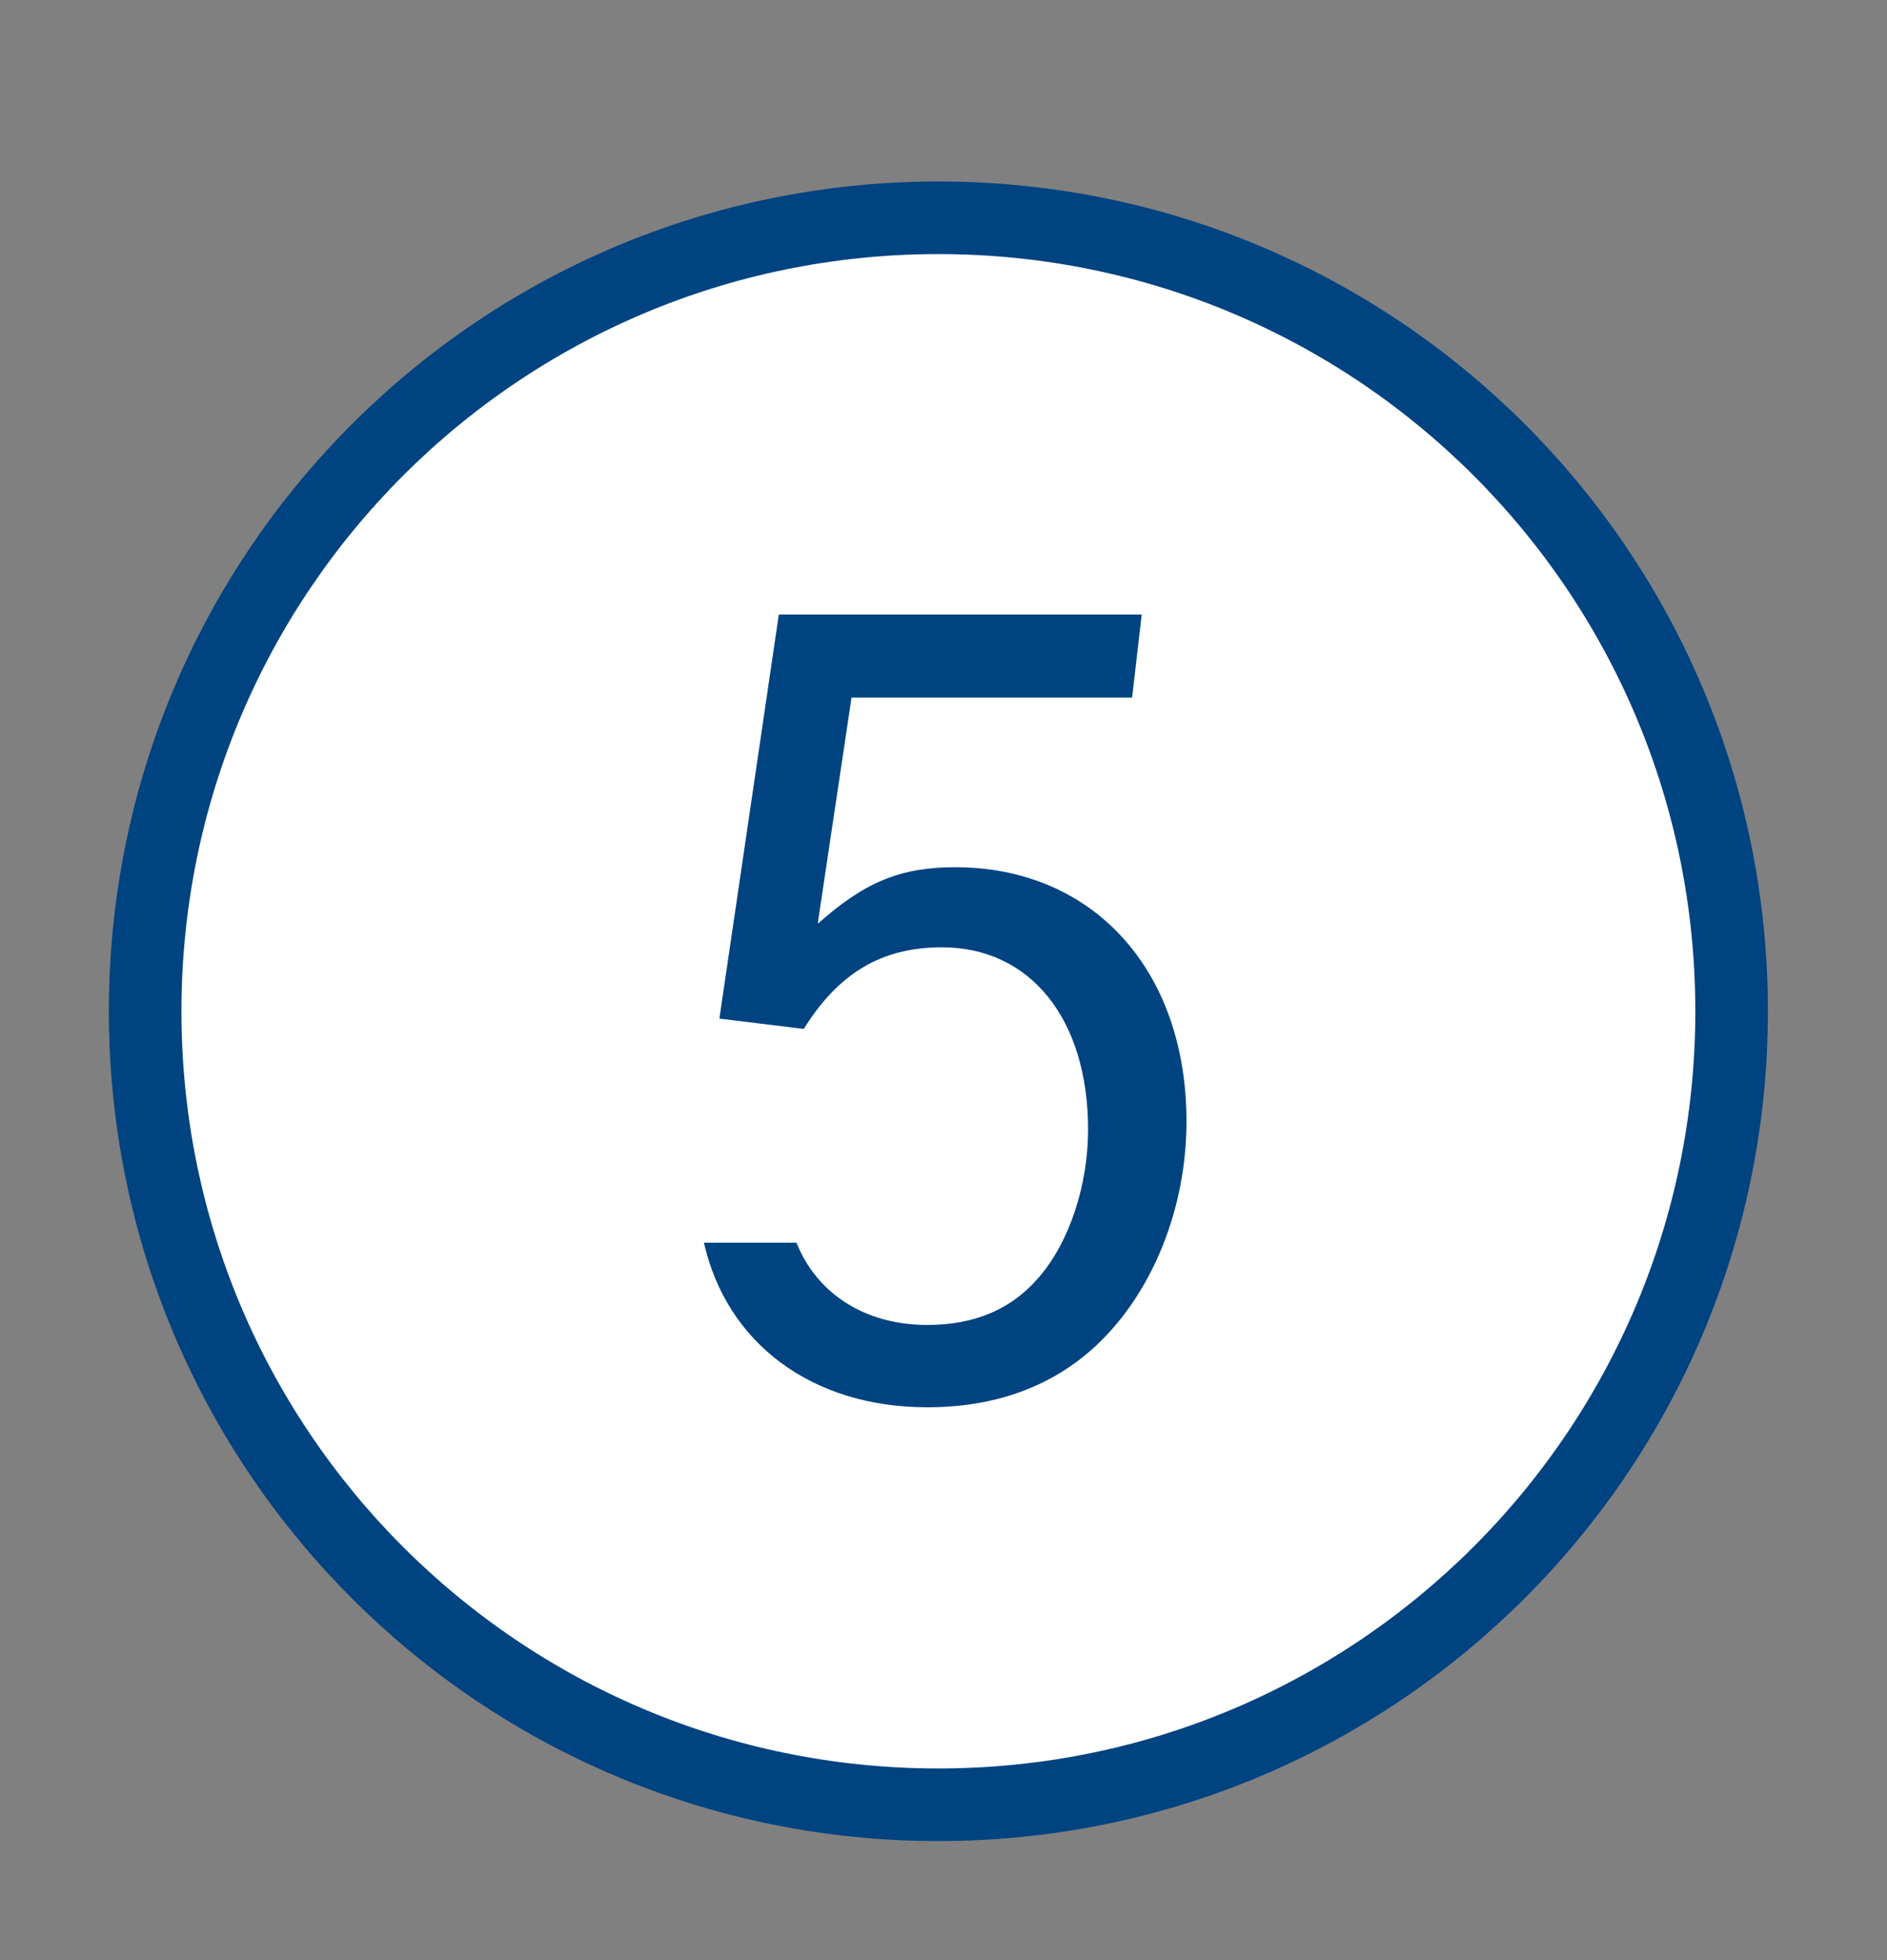
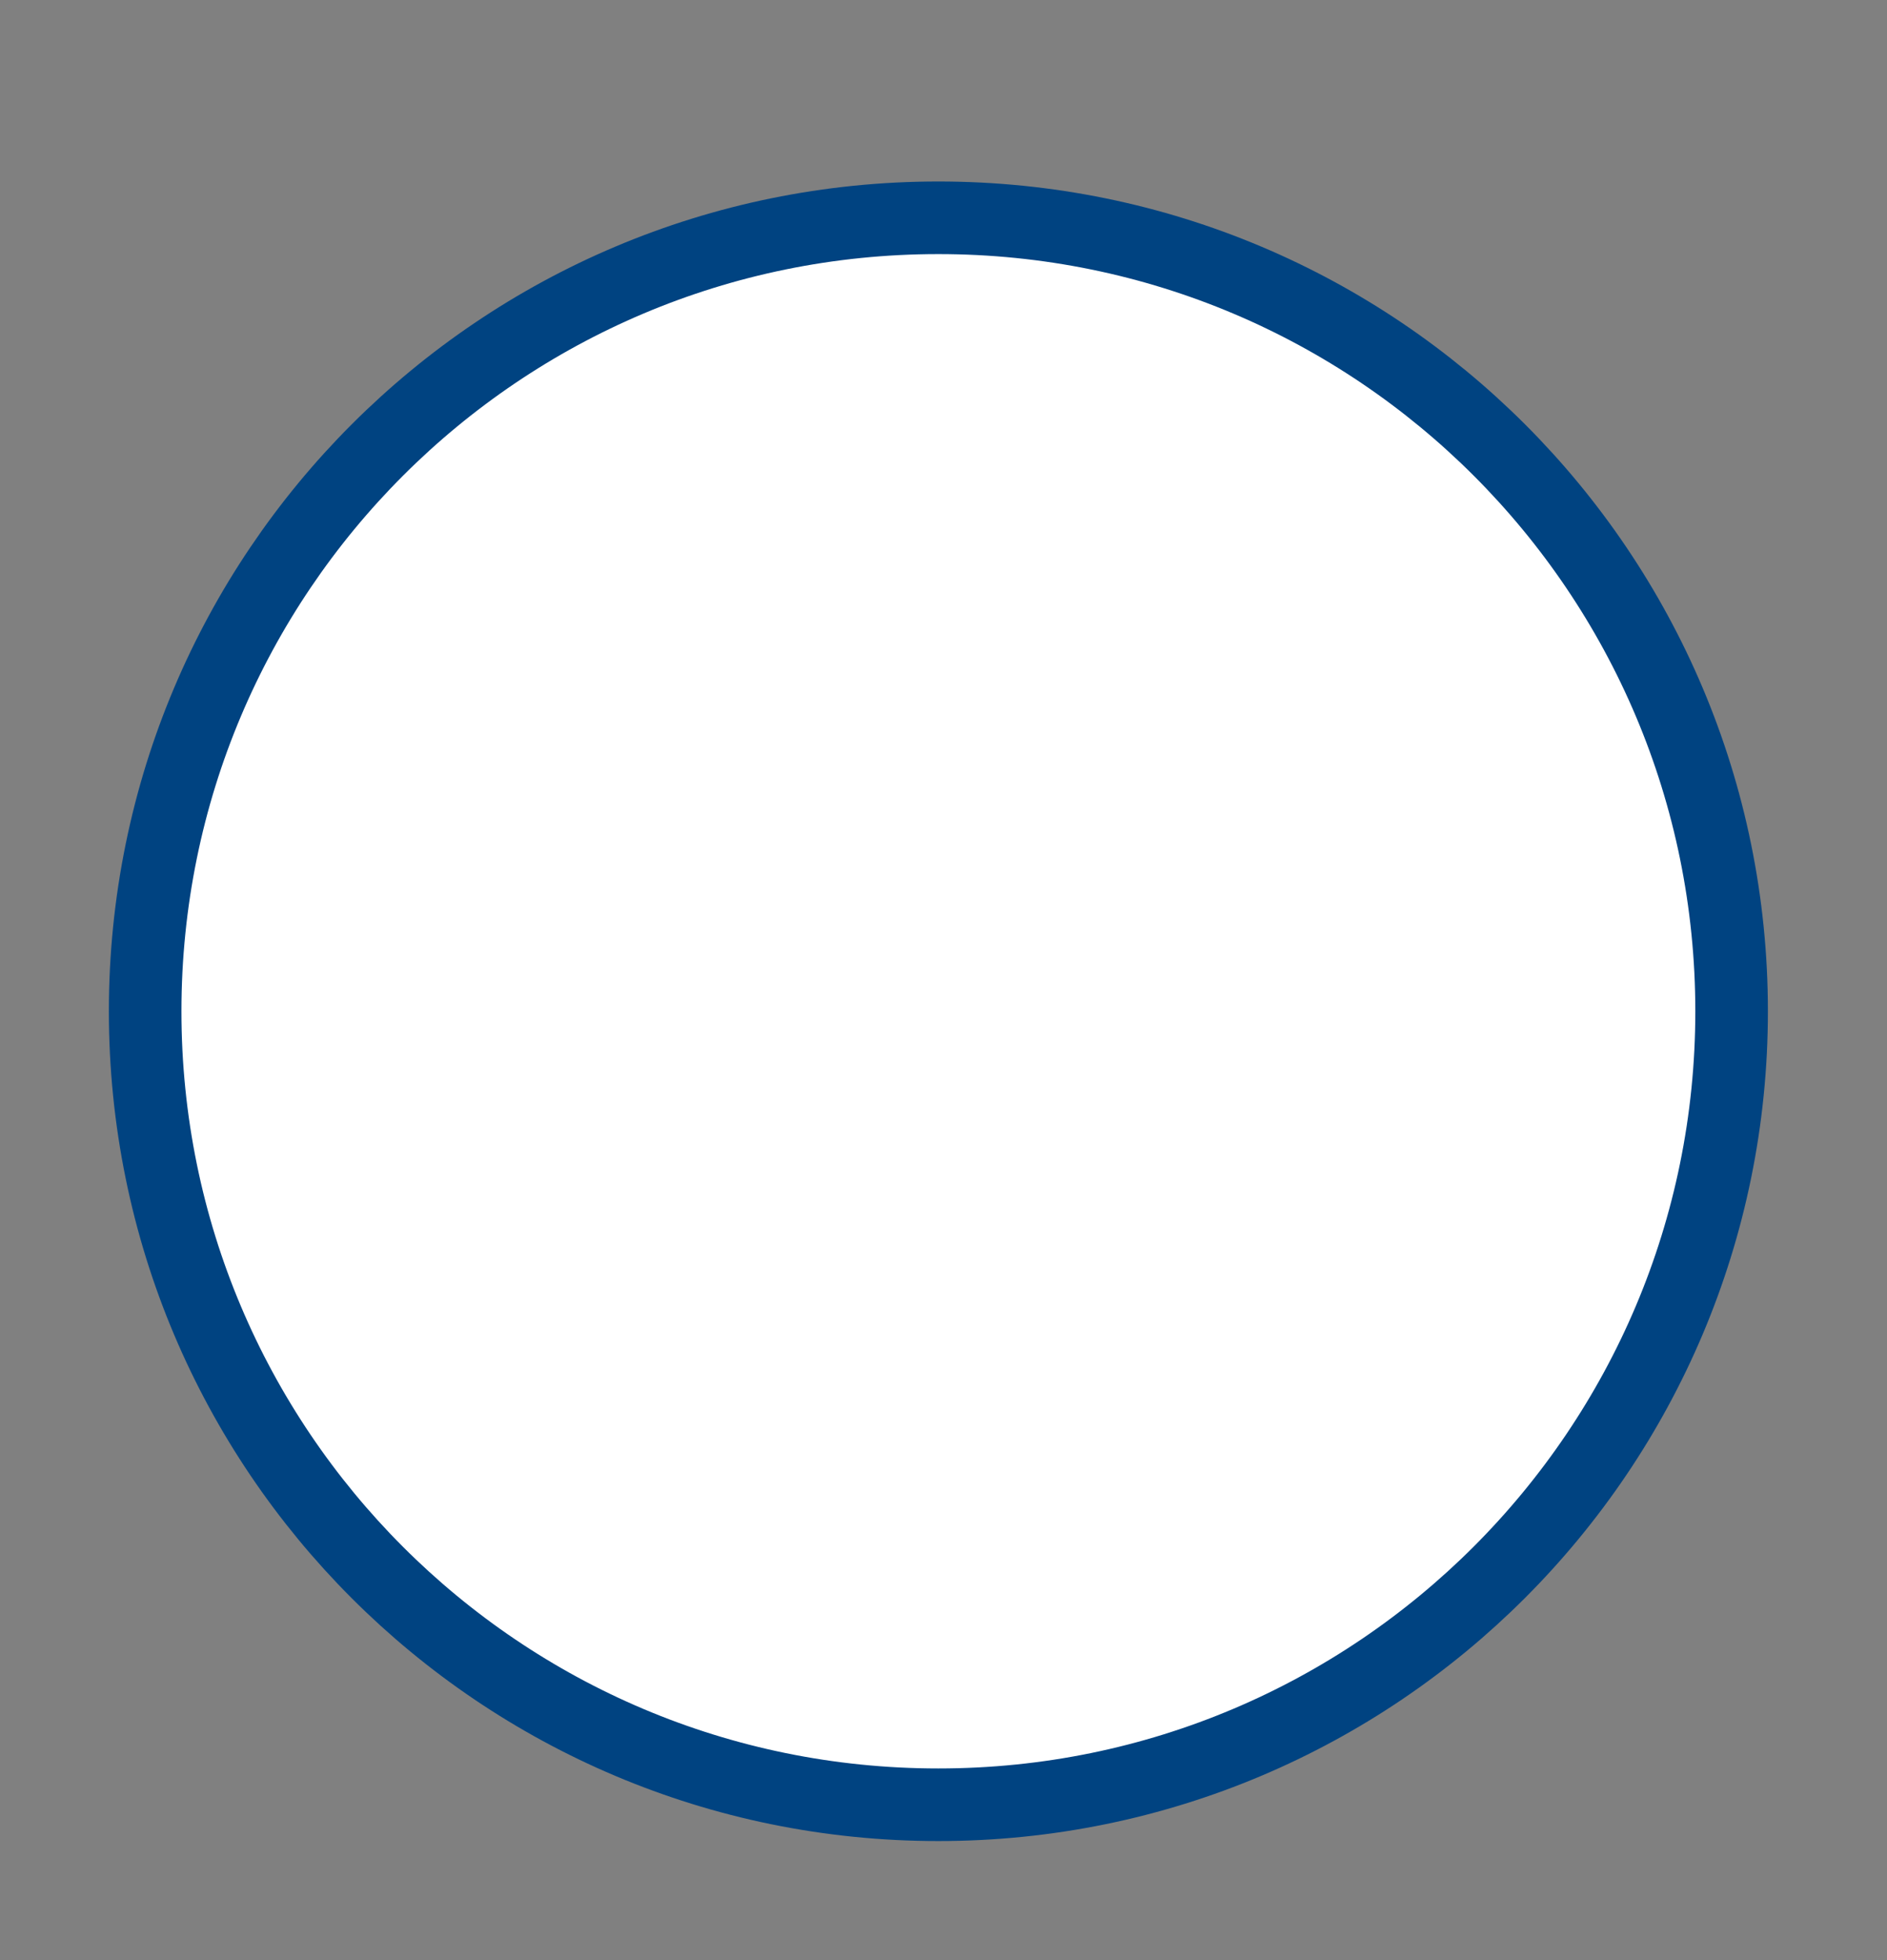
<svg xmlns="http://www.w3.org/2000/svg" width="26" height="27" fill="none" viewBox="0 0 26 27">
  <rect x="0" y="0" width="26" height="27" fill="#808080" stroke="none" />
  <path d="M23.859 13.93C23.859 19.962 18.971 24.86 12.929 24.86C6.888 24.86 2 19.972 2 13.93C2 7.888 6.888 3 12.929 3C18.971 3 23.859 7.888 23.859 13.93Z" fill="#fff" stroke="#004381" stroke-miterlimit="10" />
-   <path d="M11.278 12.716C11.915 12.149 12.411 11.946 13.16 11.946C15.063 11.946 16.348 13.363 16.348 15.448C16.348 16.642 15.882 17.806 15.103 18.535C14.506 19.091 13.727 19.385 12.776 19.385C11.187 19.385 10.013 18.504 9.699 17.118H10.974C11.258 17.826 11.926 18.251 12.776 18.251C13.423 18.251 13.939 18.039 14.324 17.583C14.739 17.098 14.992 16.318 14.992 15.559C14.992 14.031 14.192 13.049 12.978 13.049C12.158 13.049 11.561 13.393 11.075 14.173L9.912 14.031L10.731 8.465H15.731L15.599 9.608H11.733L11.268 12.716H11.278Z" fill="#004381" />
</svg>